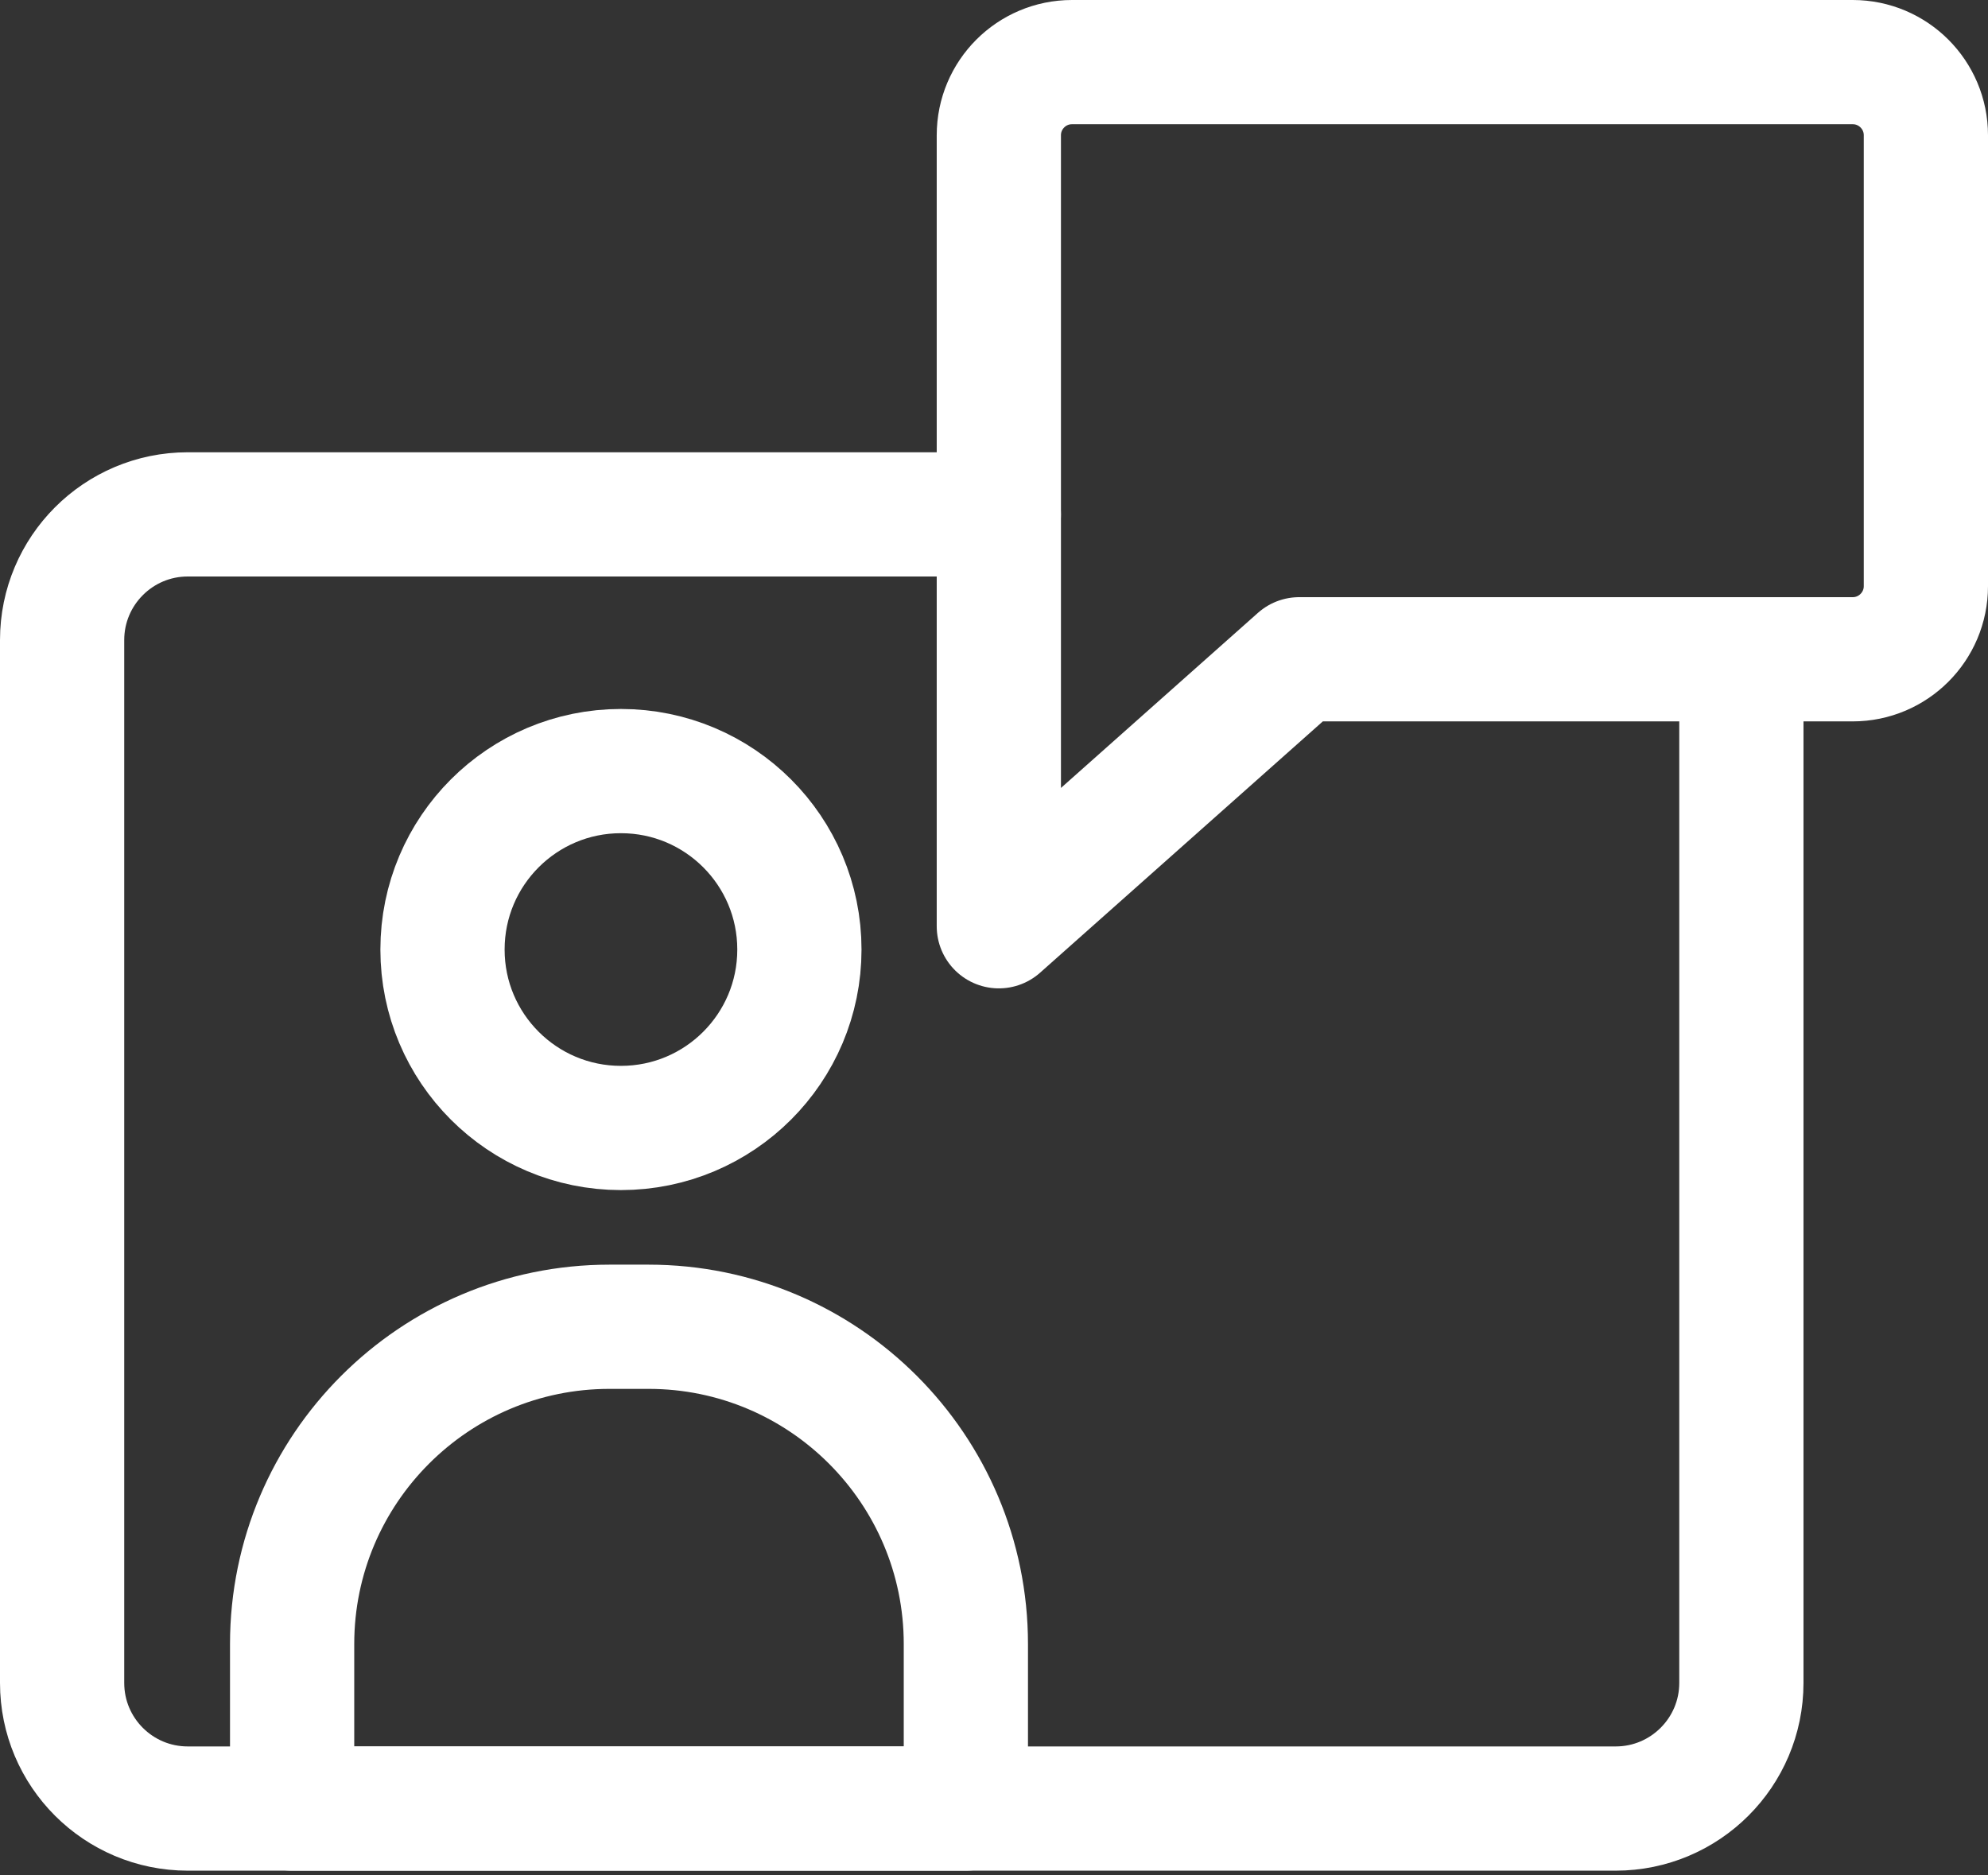
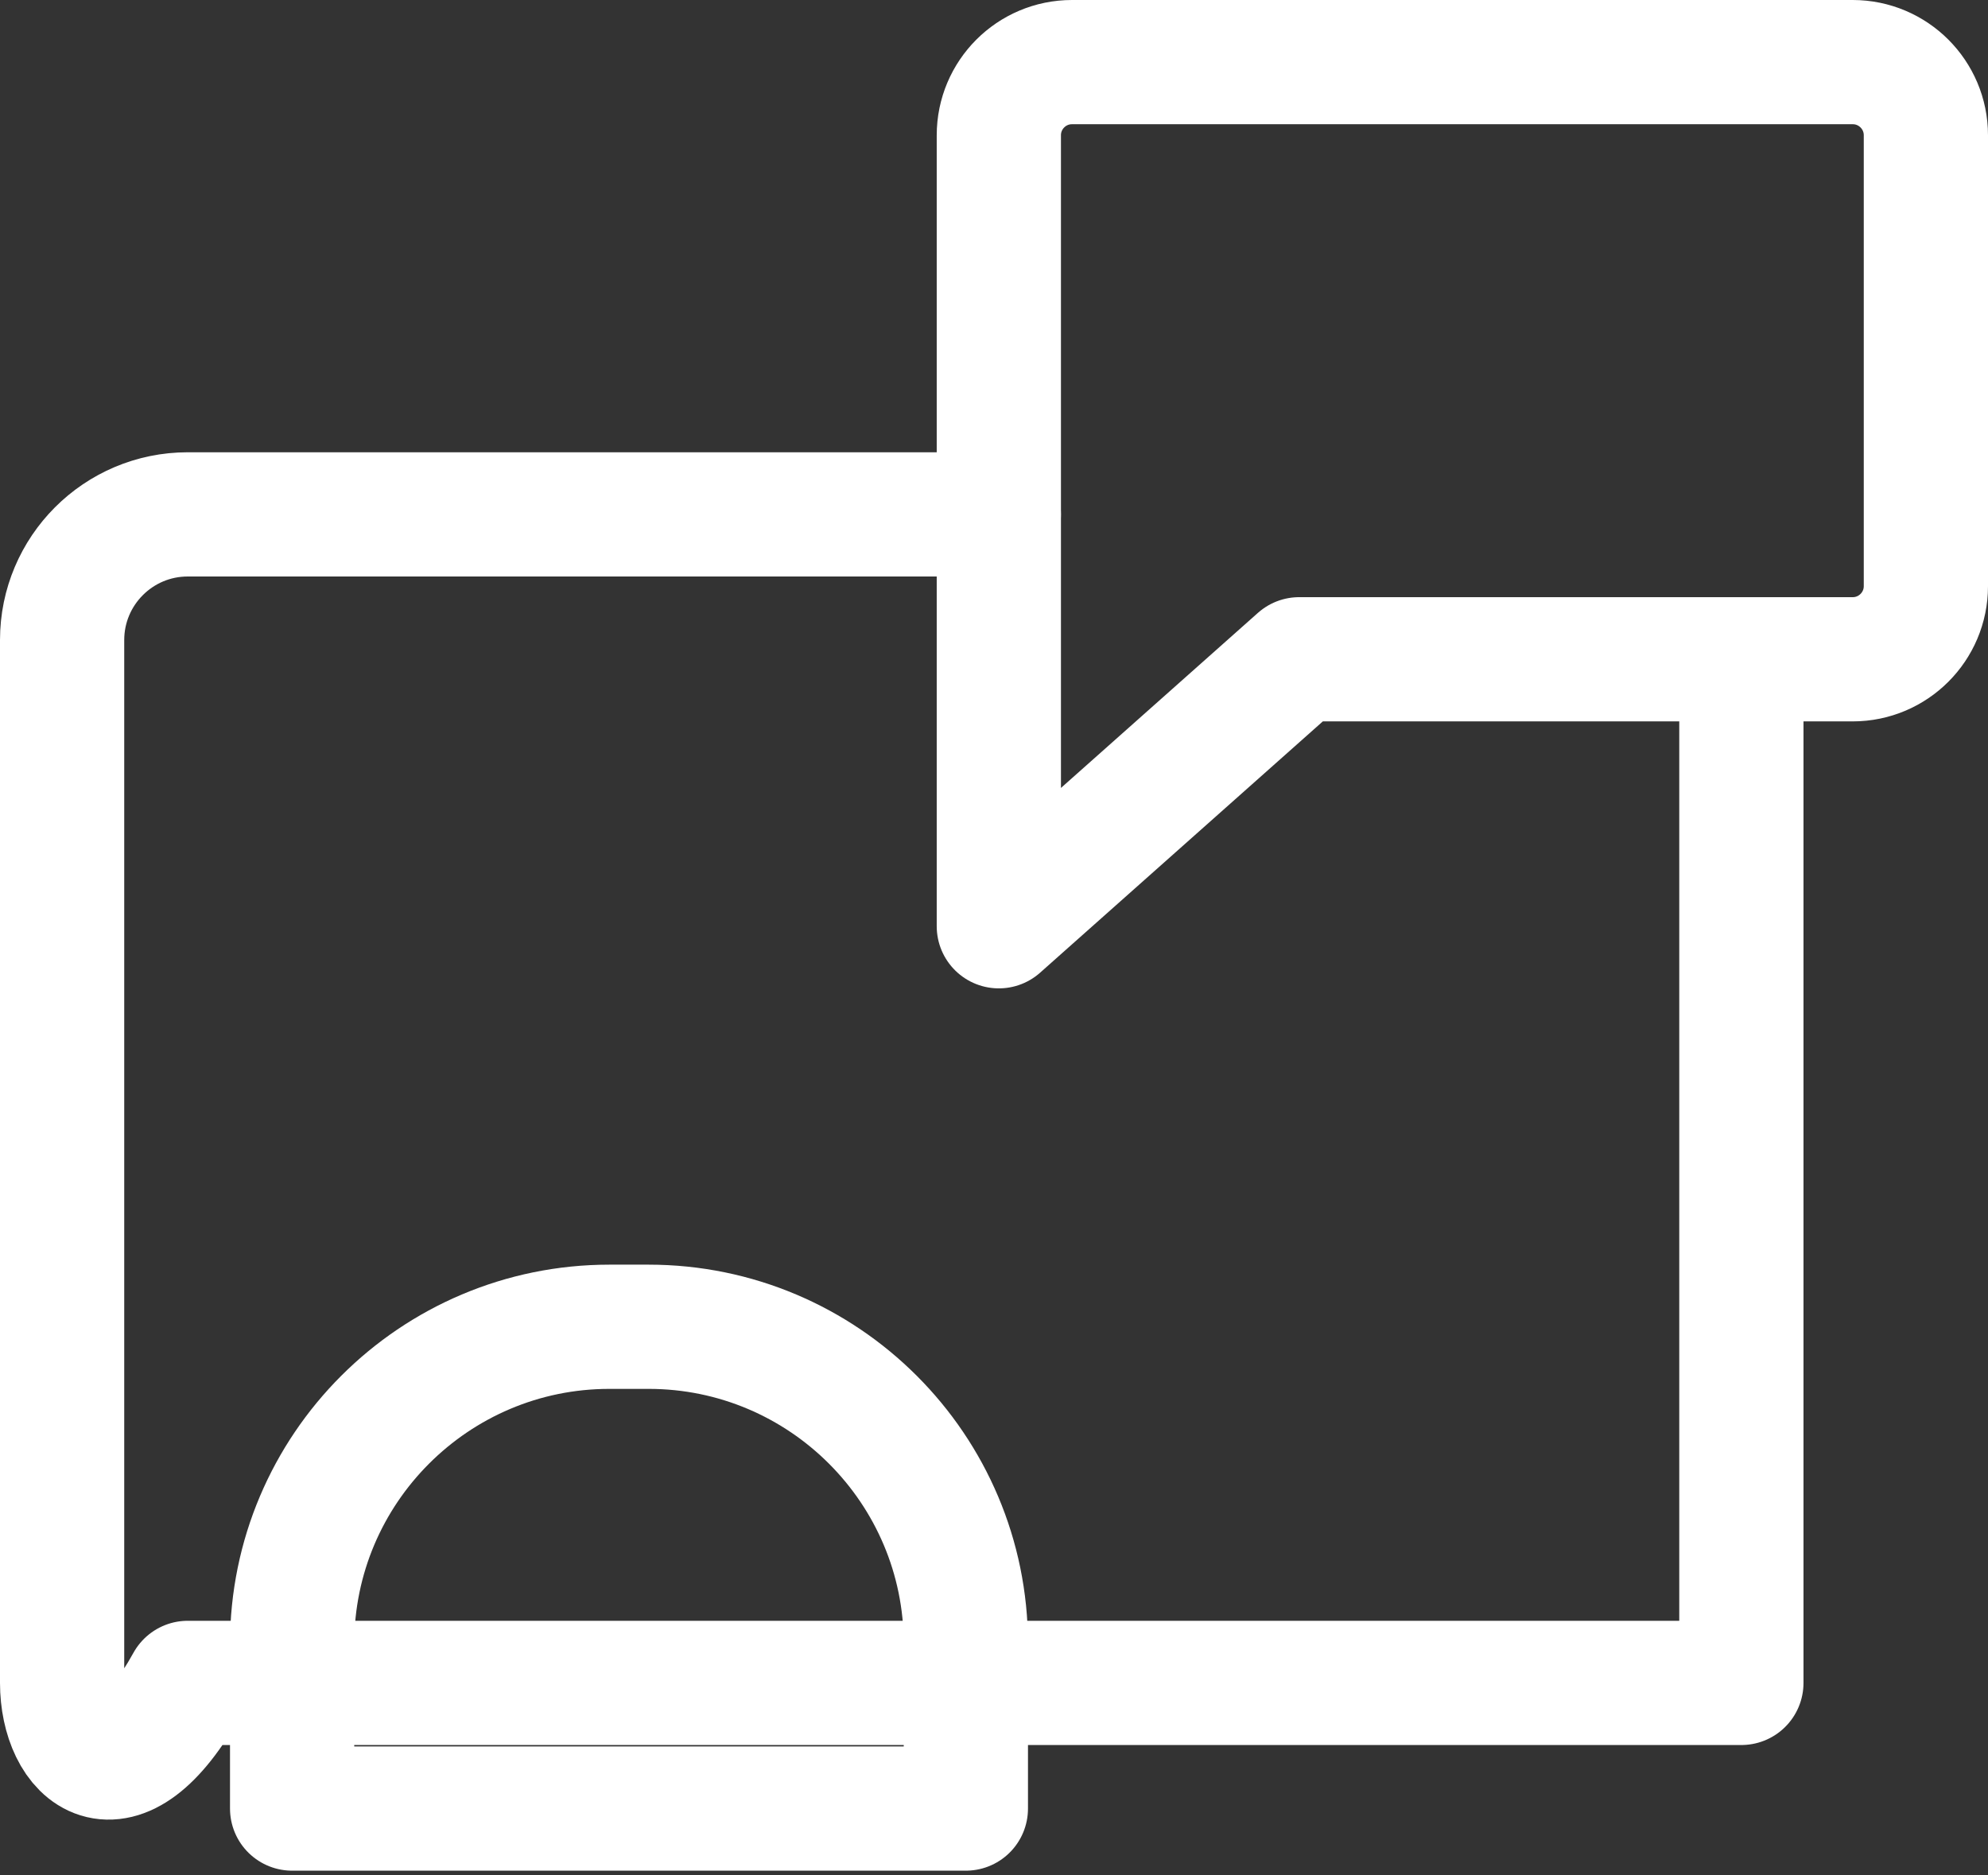
<svg xmlns="http://www.w3.org/2000/svg" width="53" height="50" viewBox="0 0 53 50" fill="none">
  <rect x="0" y="0" width="53" height="50" fill="#333333" stroke="none" />
  <g clip-path="url(#clip0_4128_3225)">
-     <path d="M46.425 17.577V44.868C46.425 46.719 44.922 48.218 43.075 48.218H5.006C3.155 48.218 1.656 46.719 1.656 44.868V17.064C1.656 15.217 3.155 13.714 5.006 13.714H26.628" stroke="white" stroke-width="3.312" stroke-linecap="round" stroke-linejoin="round" />
-     <path d="M16.554 30.073C19.182 30.073 21.312 27.943 21.312 25.316C21.312 22.688 19.182 20.558 16.554 20.558C13.927 20.558 11.797 22.688 11.797 25.316C11.797 27.943 13.927 30.073 16.554 30.073Z" stroke="white" stroke-width="3.312" stroke-linecap="round" stroke-linejoin="round" />
+     <path d="M46.425 17.577V44.868H5.006C3.155 48.218 1.656 46.719 1.656 44.868V17.064C1.656 15.217 3.155 13.714 5.006 13.714H26.628" stroke="white" stroke-width="3.312" stroke-linecap="round" stroke-linejoin="round" />
    <path d="M16.248 35.373H17.291C21.962 35.373 25.75 39.166 25.75 43.833V48.218H7.788V43.833C7.788 39.162 11.581 35.373 16.248 35.373Z" stroke="white" stroke-width="3.312" stroke-linecap="round" stroke-linejoin="round" />
    <path d="M34.641 17.577H49.394C50.47 17.577 51.344 16.703 51.344 15.627V3.606C51.344 2.53 50.47 1.656 49.394 1.656H28.579C27.502 1.656 26.629 2.53 26.629 3.606V24.695L34.637 17.577" stroke="white" stroke-width="3.312" stroke-linecap="round" stroke-linejoin="round" />
  </g>
  <defs>
    <clipPath id="clip0_4128_3225">
      <rect width="53" height="49.874" fill="white" />
    </clipPath>
  </defs>
</svg>